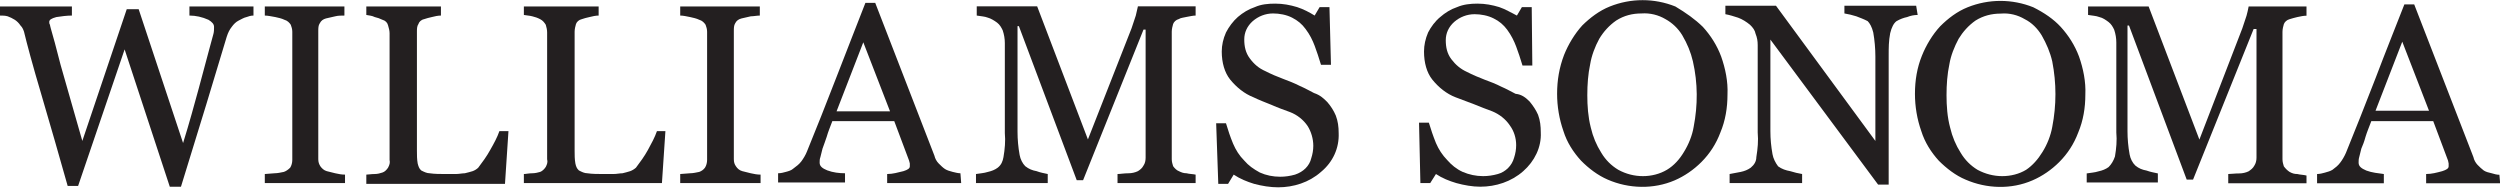
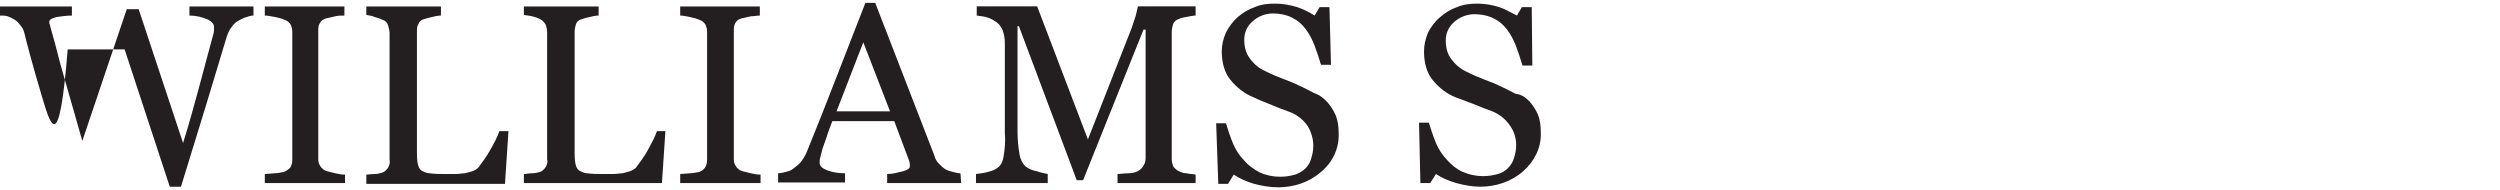
<svg xmlns="http://www.w3.org/2000/svg" width="1000" height="76" viewBox="0 0 1000 76" fill="none">
  <g clip-path="url(#clip0_363_227)">
-     <path d="M101.39 6.224C100.302 6.224 99.456 6.526 98.61 6.828C97.462 7.07 96.616 7.674 95.468 8.218C94.381 8.762 93.535 9.608 92.689 10.756C91.843 11.843 91.239 12.991 90.695 14.683C88.459 22.297 85.619 31.299 82.538 41.692C79.436 51.843 76.052 62.84 72.387 74.683H67.915L49.849 19.759L31.239 74.381H27.07C23.686 62.538 20.302 50.454 16.616 38.067C12.931 25.68 10.695 17.221 9.607 12.689C9.305 11.843 9.003 10.997 8.157 10.152C7.613 9.306 6.767 8.46 5.921 7.916C5.076 7.372 3.927 6.828 3.082 6.526C1.994 6.224 1.148 6.224 0 6.224V2.599H28.761V6.224C26.767 6.224 24.532 6.526 22.538 6.828C20.544 7.372 19.698 7.916 19.698 8.762C19.698 9.064 19.698 9.608 20 9.91C20 10.454 20.302 10.997 20.302 11.3C21.148 14.139 22.538 19.215 24.23 25.922C26.224 32.689 29.003 42.84 32.931 56.375L50.695 3.686H55.468L73.233 57.221C75.77 49.064 77.764 41.692 79.456 35.529C81.148 29.306 82.538 23.988 83.686 19.759C84.532 16.677 85.076 14.683 85.378 13.535C85.619 12.689 85.619 11.602 85.619 10.756C85.619 9.608 84.773 8.762 83.384 7.916C80.846 6.788 78.308 6.224 75.77 6.224V2.599H101.39V6.224Z" fill="#231F20" />
+     <path d="M101.39 6.224C100.302 6.224 99.456 6.526 98.61 6.828C97.462 7.07 96.616 7.674 95.468 8.218C94.381 8.762 93.535 9.608 92.689 10.756C91.843 11.843 91.239 12.991 90.695 14.683C88.459 22.297 85.619 31.299 82.538 41.692C79.436 51.843 76.052 62.84 72.387 74.683H67.915L49.849 19.759H27.07C23.686 62.538 20.302 50.454 16.616 38.067C12.931 25.68 10.695 17.221 9.607 12.689C9.305 11.843 9.003 10.997 8.157 10.152C7.613 9.306 6.767 8.46 5.921 7.916C5.076 7.372 3.927 6.828 3.082 6.526C1.994 6.224 1.148 6.224 0 6.224V2.599H28.761V6.224C26.767 6.224 24.532 6.526 22.538 6.828C20.544 7.372 19.698 7.916 19.698 8.762C19.698 9.064 19.698 9.608 20 9.91C20 10.454 20.302 10.997 20.302 11.3C21.148 14.139 22.538 19.215 24.23 25.922C26.224 32.689 29.003 42.84 32.931 56.375L50.695 3.686H55.468L73.233 57.221C75.77 49.064 77.764 41.692 79.456 35.529C81.148 29.306 82.538 23.988 83.686 19.759C84.532 16.677 85.076 14.683 85.378 13.535C85.619 12.689 85.619 11.602 85.619 10.756C85.619 9.608 84.773 8.762 83.384 7.916C80.846 6.788 78.308 6.224 75.77 6.224V2.599H101.39V6.224Z" fill="#231F20" />
    <path fill-rule="evenodd" clip-rule="evenodd" d="M105.922 73.233V69.608L109.849 69.305C110.997 69.305 112.387 69.003 113.535 68.762C114.381 68.48 115.227 67.916 116.073 67.07C116.617 66.224 116.919 65.076 116.919 63.988V12.689C116.919 11.602 116.617 10.756 116.315 9.91C115.771 9.064 114.925 8.218 113.777 7.916C112.689 7.372 111.239 7.07 110.151 6.828C108.46 6.526 107.07 6.224 105.922 6.224V2.599H137.765V6.224C136.617 6.224 135.227 6.224 134.079 6.526C132.931 6.828 131.541 7.07 130.393 7.372C129.306 7.674 128.46 8.218 127.916 9.306C127.312 10.152 127.312 11.3 127.312 12.447V63.686C127.312 64.834 127.614 65.68 128.158 66.526C128.762 67.372 129.608 68.157 130.695 68.46C131.823 68.742 132.951 69.024 134.079 69.305C135.469 69.608 136.617 69.849 138.006 69.849V73.233H105.922ZM203.384 52.447L201.994 73.535H146.526V69.849C147.372 69.849 148.46 69.608 149.91 69.608C150.997 69.608 152.145 69.305 152.991 69.003C153.837 68.762 154.683 67.916 155.227 67.07C155.831 65.922 156.073 65.076 155.831 63.988V13.293C155.831 12.145 155.529 11.3 155.227 10.152C154.985 9.064 154.139 8.218 152.991 7.916C151.843 7.372 150.997 7.07 149.91 6.828C148.762 6.224 147.614 6.224 146.526 5.982V2.599H176.375V6.224C175.227 6.224 173.837 6.526 172.689 6.828C171.602 7.07 170.454 7.372 169.608 7.674C168.46 7.916 167.614 8.762 167.372 9.608C166.768 10.454 166.768 11.602 166.768 12.689V60.303C166.768 61.994 166.768 63.686 167.07 65.378C167.372 66.526 167.614 67.372 168.46 68.157C169.608 68.762 170.756 69.305 171.843 69.305C173.837 69.608 176.073 69.608 178.309 69.608C179.457 69.608 180.846 69.608 182.296 69.608C183.686 69.608 184.834 69.305 185.922 69.305C187.07 69.003 188.218 68.762 189.064 68.46C189.91 68.157 190.756 67.614 191.3 67.07C192.991 64.834 194.683 62.538 196.073 60C197.523 57.463 198.913 54.925 199.759 52.447H203.384ZM266.164 52.447L264.774 73.233H209.547V69.608C210.393 69.608 211.541 69.305 212.931 69.305C214.079 69.305 215.227 69.003 216.073 68.762C216.919 68.46 217.765 67.614 218.309 66.768C218.852 65.68 219.155 64.834 218.852 63.686V12.991C218.852 11.843 218.611 10.997 218.309 9.91C217.765 9.064 217.161 8.218 216.073 7.674C214.925 7.07 214.079 6.828 212.931 6.526C211.843 6.224 210.695 6.224 209.547 5.982V2.599H239.457V6.224C238.309 6.224 236.919 6.526 235.771 6.828C234.623 7.07 233.535 7.372 232.689 7.674C231.541 7.916 230.695 8.762 230.393 9.608C230.151 10.454 229.849 11.602 229.849 12.689V60.303C229.849 61.994 229.849 63.686 230.151 65.378C230.393 66.526 230.695 67.372 231.541 68.157C232.689 68.762 233.777 69.305 234.925 69.305C236.919 69.608 239.154 69.608 241.39 69.608C242.538 69.608 243.928 69.608 245.318 69.608C246.768 69.608 247.855 69.305 249.003 69.305C250.151 69.003 251.239 68.762 252.085 68.46C252.931 68.157 253.777 67.614 254.381 67.07C256.073 64.834 257.765 62.538 259.154 60C260.544 57.463 261.934 54.925 262.78 52.447H266.164ZM272.085 73.233V69.608L276.073 69.305C277.161 69.305 278.611 69.003 279.698 68.762C280.544 68.46 281.39 67.916 281.994 67.07C282.538 66.224 282.84 65.076 282.84 63.988V12.689C282.84 11.602 282.538 10.756 282.236 9.91C281.692 9.064 280.846 8.218 279.698 7.916C278.611 7.372 277.161 7.07 276.073 6.828C274.623 6.526 273.233 6.224 272.085 6.224V2.599H303.928V6.224C302.84 6.224 301.39 6.526 300.303 6.526C298.852 6.828 297.765 7.07 296.617 7.372C295.469 7.674 294.623 8.218 294.079 9.306C293.535 10.152 293.535 11.3 293.535 12.447V63.686C293.535 64.834 293.777 65.68 294.381 66.526C294.925 67.372 295.771 68.157 296.919 68.46C298.047 68.742 299.175 69.024 300.303 69.305C301.692 69.608 302.84 69.849 304.23 69.849V73.233H272.085ZM384.472 73.233H354.864V69.608C357.161 69.608 359.094 69.003 361.39 68.46C363.082 67.916 363.928 67.372 363.928 66.526C363.928 66.224 363.928 65.68 363.928 65.378C363.928 65.076 363.626 64.532 363.626 64.23L357.704 48.46H332.931C332.085 50.756 331.239 52.689 330.695 54.683C330.091 56.375 329.547 58.067 329.003 59.457C328.721 60.584 328.439 61.712 328.158 62.84C327.855 63.686 327.855 64.23 327.855 65.076C327.855 66.526 329.003 67.372 330.937 68.157C333.173 69.003 335.71 69.305 338.006 69.305V72.991H311.239V69.305C312.387 69.305 313.475 69.003 314.321 68.762C315.469 68.46 316.556 68.157 317.402 67.372C318.55 66.526 319.698 65.68 320.544 64.532C321.39 63.384 322.236 61.994 322.78 60.605C326.466 51.602 330.393 41.692 334.623 30.756C338.852 19.759 342.78 9.91 346.164 1.148H350.091L373.777 62.297C374.019 63.384 374.623 64.532 375.469 65.378C376.315 66.224 377.161 67.07 378.006 67.614C378.852 68.157 379.94 68.46 381.088 68.762C382.236 69.003 383.082 69.305 384.17 69.305L384.472 73.233ZM356.013 44.532L345.318 16.919L334.623 44.532H356.013ZM478.248 73.233H447.009V69.608C448.158 69.608 449.547 69.305 451.541 69.305C452.629 69.305 454.079 69.003 455.167 68.46C456.012 67.916 456.858 67.312 457.402 66.224C458.006 65.378 458.248 64.23 458.248 63.082V11.843H457.402L433.233 72.085H430.695L407.553 10.454H407.009V52.689C407.009 55.791 407.291 58.893 407.855 61.994C408.158 63.686 409.003 65.378 410.091 66.466C411.541 67.614 412.931 68.157 414.623 68.46C416.013 69.003 417.704 69.305 419.094 69.608V73.233H390.393V69.608C392.085 69.305 393.475 69.305 395.167 68.762C396.556 68.46 398.006 67.916 399.094 67.07C400.544 65.922 401.088 64.532 401.39 62.84C401.934 59.698 402.236 56.375 401.934 53.233V17.221C401.934 15.529 401.652 13.837 401.088 12.145C400.544 10.997 399.94 9.91 398.852 9.064C397.704 8.218 396.315 7.372 395.167 7.07C393.777 6.526 392.387 6.526 390.695 6.224V2.538H414.864L435.167 55.771L452.629 11.3C453.193 9.608 453.757 7.916 454.321 6.224C454.623 5.076 454.864 3.988 455.167 2.538H478.248V6.224C477.161 6.224 476.012 6.526 474.623 6.768C473.475 7.07 472.387 7.07 471.541 7.614C470.393 7.916 469.547 8.762 469.245 9.608C469.003 10.454 468.701 11.602 468.701 12.689V63.686C468.701 64.774 469.003 65.62 469.245 66.466C469.849 67.312 470.695 68.157 471.541 68.46C472.629 69.003 473.475 69.305 474.623 69.305C475.71 69.608 477.161 69.608 478.248 69.849V73.233ZM530.937 40.846C532.387 42.538 533.475 44.23 534.321 46.224C535.167 48.46 535.469 50.695 535.469 53.233C535.71 59.154 533.233 64.774 528.399 68.762C523.626 72.991 517.402 74.925 511.239 74.925C508.157 74.925 504.774 74.381 501.632 73.535C498.852 72.689 496.012 71.541 493.475 69.849L491.239 73.535H487.312L486.466 49.306H490.393C491.239 52.145 492.085 54.683 493.233 57.463C494.321 60 495.71 62.236 497.704 64.23C499.396 66.224 501.39 67.614 503.928 69.003C506.466 70.151 509.245 70.695 512.085 70.695C514.059 70.695 516.033 70.413 518.006 69.849C519.698 69.285 521.108 68.439 522.236 67.312C523.324 66.224 524.17 64.774 524.472 63.384C525.036 61.692 525.318 60 525.318 58.309C525.318 55.529 524.472 52.689 523.082 50.454C521.39 47.916 518.852 45.922 516.012 44.834C513.777 43.988 511.239 43.142 508.701 41.994C505.861 40.846 503.626 40 501.39 38.913C497.704 37.463 494.623 34.925 492.085 31.843C489.849 29.064 488.701 25.076 488.701 20.605C488.701 18.067 489.265 15.529 490.393 12.991C491.541 10.756 493.233 8.46 495.167 6.768C497.161 5.076 499.396 3.686 501.934 2.84C504.472 1.692 507.312 1.451 510.091 1.451C513.233 1.451 516.012 1.994 518.852 2.84C521.39 3.686 523.626 4.834 525.861 6.224L527.855 2.84H531.783L532.387 25.922H528.399C527.553 23.102 526.707 20.564 525.861 18.309C525.016 16.073 523.928 13.837 522.236 11.602C520.786 9.608 519.094 8.218 516.858 7.07C514.623 5.922 511.783 5.378 509.245 5.378C506.164 5.378 503.324 6.526 501.088 8.46C498.852 10.454 497.704 12.991 497.704 15.771C497.704 18.611 498.248 21.148 499.94 23.384C501.632 25.68 503.626 27.372 506.164 28.46C508.399 29.608 510.937 30.695 513.233 31.541C515.469 32.387 517.704 33.233 519.94 34.381C521.934 35.227 523.928 36.375 525.62 37.221C528.158 38.067 529.547 39.457 530.937 40.846Z" fill="#231F20" />
    <path d="M611.843 40.604C613.233 42.296 614.381 43.988 615.227 45.922C616.072 48.218 616.314 50.453 616.314 52.991C616.616 58.912 613.776 64.532 609.305 68.459C604.532 72.689 598.308 74.683 592.085 74.683C589.003 74.683 585.619 74.079 582.538 73.233C579.698 72.387 576.918 71.299 574.381 69.607L572.085 73.233H568.157L567.613 49.063H571.541C572.387 51.843 573.233 54.381 574.381 57.221C575.468 59.758 576.918 61.994 578.852 63.988C580.544 65.921 582.538 67.613 585.075 68.761C587.613 69.849 590.393 70.453 593.233 70.453C595.206 70.453 597.18 70.171 599.154 69.607C602.236 68.761 604.773 66.224 605.619 63.142C606.183 61.45 606.465 59.758 606.465 58.066C606.465 55.227 605.619 52.447 603.927 50.151C602.236 47.613 599.698 45.68 596.918 44.532C594.622 43.686 592.387 42.84 589.607 41.692C586.767 40.604 584.532 39.758 582.236 38.912C578.61 37.523 575.468 34.985 572.93 31.843C570.695 29.064 569.607 25.076 569.607 20.604C569.607 18.067 570.151 15.529 571.239 12.991C572.387 10.755 574.079 8.459 576.072 6.828C578.006 5.136 580.302 3.686 582.84 2.84C585.378 1.752 588.157 1.45 590.997 1.45C594.079 1.45 596.918 1.994 599.698 2.84C602.236 3.686 604.532 5.136 606.767 6.224L608.761 2.84H612.689L612.93 26.224H609.003C608.157 23.404 607.311 20.866 606.465 18.61C605.619 16.375 604.532 14.139 602.84 11.843C601.39 9.909 599.698 8.459 597.462 7.372C595.227 6.224 592.387 5.68 589.849 5.68C586.767 5.68 583.927 6.828 581.692 8.761C579.456 10.755 578.308 13.293 578.308 16.073C578.308 18.912 578.852 21.45 580.544 23.686C582.236 25.922 584.23 27.613 586.767 28.761C589.003 29.909 591.541 30.997 593.776 31.843C596.072 32.689 598.308 33.535 600.544 34.683C602.538 35.529 604.532 36.677 606.224 37.523C608.761 37.764 610.393 39.154 611.843 40.604Z" fill="#231F20" />
-     <path fill-rule="evenodd" clip-rule="evenodd" d="M681.148 10.755C684.23 14.139 686.767 18.067 688.459 22.598C690.151 27.372 691.239 32.689 690.997 37.764C690.997 43.142 690.151 48.218 688.157 52.991C686.465 57.503 683.927 61.45 680.544 64.834C677.462 67.915 673.776 70.453 669.849 72.145C661.39 75.77 651.541 75.529 643.082 71.843C639.154 70.151 635.468 67.372 632.387 64.23C629.305 60.846 626.767 56.919 625.378 52.447C623.686 47.613 622.84 42.538 622.84 37.523C622.84 32.145 623.686 27.07 625.619 21.994C627.311 17.765 629.849 13.535 632.93 10.151C636.072 7.07 639.698 4.29 643.927 2.598C652.387 -0.785 661.692 -0.785 670.151 2.598C674.381 5.136 678.006 7.674 681.148 10.755ZM673.535 60.846C675.468 57.764 676.918 54.079 677.462 50.755C679.154 41.994 679.154 33.293 677.16 24.532C676.314 20.907 674.924 17.523 672.93 14.139C671.239 11.299 668.761 9.064 666.223 7.674C663.384 5.982 660 5.136 656.616 5.378C652.93 5.378 649.607 6.224 646.465 8.218C643.686 10.151 641.39 12.689 639.698 15.529C638.006 18.61 636.616 22.296 636.072 25.68C635.226 29.607 634.924 33.837 634.924 38.067C634.924 42.296 635.227 46.767 636.314 50.997C637.16 54.663 638.57 58.046 640.544 61.148C642.236 63.968 644.491 66.224 647.311 67.915C650.393 69.607 653.776 70.453 657.16 70.453C660.544 70.453 663.927 69.607 666.767 67.915C669.607 66.224 671.843 63.686 673.535 60.846ZM767.069 5.982C765.66 5.982 764.25 6.264 762.84 6.828C761.43 7.11 760.02 7.654 758.61 8.459C757.462 9.305 756.616 10.997 756.072 13.293C755.468 16.375 755.468 19.215 755.468 22.296V73.837H751.239L708.157 15.831V52.447C708.157 55.509 708.439 58.59 709.003 61.692C709.305 63.384 710.151 65.076 711.239 66.526C712.689 67.613 714.381 68.157 716.072 68.459C717.764 69.003 719.154 69.305 720.846 69.607V73.233H691.843V69.607C693.233 69.305 694.924 69.003 696.314 68.761C697.764 68.459 699.154 67.915 700.302 67.07C701.692 65.922 702.538 64.532 702.538 62.84C703.081 59.456 703.384 56.375 703.081 52.991V18.067C703.081 16.375 702.84 14.985 702.236 13.535C701.994 12.145 701.148 10.997 700 9.909C698.61 8.761 696.918 7.674 695.227 7.07C693.535 6.526 691.843 5.982 690.151 5.68V2.296H710.393L750.151 56.375V22.598C750.151 19.456 749.849 16.073 749.305 12.991C748.761 10.755 747.915 9.305 747.069 8.459C745.619 7.674 743.927 7.07 742.538 6.526C740.846 5.982 739.456 5.68 737.764 5.378V2.296H766.465L767.069 5.982ZM824.29 10.755C827.371 14.139 829.909 18.067 831.601 22.598C833.293 27.372 834.381 32.749 834.139 37.825C834.139 43.142 833.293 48.218 831.299 52.991C829.607 57.503 827.069 61.45 823.686 64.834C820.604 67.915 816.918 70.453 812.991 72.145C804.532 75.831 794.683 75.529 786.223 71.843C782.296 70.212 778.61 67.372 775.529 64.29C772.447 60.907 769.909 56.919 768.52 52.447C766.828 47.674 765.982 42.598 765.982 37.523C765.982 32.145 766.828 27.07 768.761 22.296C770.453 18.067 772.991 13.837 776.072 10.514C779.214 7.372 782.84 4.592 787.069 2.9C795.529 -0.483 804.834 -0.483 813.293 2.9C817.764 5.136 821.45 7.674 824.29 10.755ZM816.918 60.907C818.912 57.764 820.302 54.139 820.906 50.755C822.598 42.014 822.598 33.293 820.906 24.592C820.06 20.907 818.61 17.523 816.677 14.139C814.985 11.36 812.689 9.064 809.909 7.674C807.069 5.982 803.686 5.136 800.302 5.438C796.677 5.438 793.293 6.284 790.211 8.218C787.372 10.212 785.136 12.749 783.444 15.529C781.752 18.671 780.302 22.296 779.758 25.68C778.912 29.607 778.61 33.837 778.61 38.067C778.61 42.296 778.912 46.828 780.06 51.057C780.906 54.683 782.316 58.046 784.29 61.148C785.982 63.968 788.217 66.224 790.997 67.915C794.139 69.607 797.523 70.453 800.906 70.453C804.29 70.453 807.674 69.607 810.453 67.915C812.991 66.224 815.227 63.686 816.918 60.907ZM922.598 73.293H891.299V69.607C892.447 69.607 893.837 69.366 895.831 69.366C896.918 69.366 898.368 69.064 899.456 68.52C900.302 67.915 901.148 67.372 901.752 66.224C902.296 65.378 902.598 64.29 902.598 63.142V11.601H901.45L877.22 71.843H874.683L851.601 10.212H850.997V52.447C850.997 55.549 851.279 58.651 851.843 61.752C852.145 63.444 852.991 65.136 854.139 66.224C855.529 67.372 856.918 67.915 858.61 68.218C860.06 68.761 861.752 69.064 863.142 69.366V72.991H834.683V69.366C836.375 69.064 837.764 69.064 839.456 68.52C840.906 68.218 842.296 67.674 843.444 66.828C844.572 65.7 845.418 64.29 845.982 62.598C846.526 59.456 846.828 56.133 846.526 52.991V16.979C846.526 15.287 846.244 13.595 845.68 11.903C845.136 10.755 844.532 9.668 843.444 8.822C842.296 7.976 841.148 7.13 839.758 6.828C838.369 6.284 836.918 6.284 835.227 5.982V2.598H859.456L879.758 55.831L896.918 11.36C897.482 9.668 898.046 7.976 898.61 6.284C898.912 5.136 899.214 3.988 899.456 2.598H922.598V6.284C921.45 6.284 920.302 6.526 918.912 6.828C917.764 7.13 916.677 7.372 915.831 7.674C914.683 7.976 913.837 8.822 913.535 9.668C913.293 10.514 912.991 11.601 912.991 12.749V63.686C912.991 64.834 913.293 65.68 913.535 66.526C914.139 67.372 914.985 68.218 915.831 68.761C916.918 69.366 917.764 69.607 918.912 69.607C920.06 69.909 921.45 69.909 922.598 70.212V73.293ZM1000.06 73.293H970.453V69.607C972.689 69.607 974.683 69.064 976.918 68.459C978.61 67.915 979.456 67.372 979.456 66.526C979.456 66.224 979.456 65.68 979.456 65.378C979.456 65.076 979.214 64.532 979.214 64.23L973.293 48.459H948.52C947.674 50.755 946.828 52.689 946.223 54.683C945.68 56.677 945.136 58.067 944.532 59.456C944.25 60.584 943.968 61.712 943.686 62.84C943.444 63.686 943.444 64.23 943.444 65.076C943.444 66.526 944.532 67.372 946.526 68.218C948.761 69.064 951.299 69.305 953.535 69.607V73.293H926.828V69.607C927.915 69.607 929.063 69.305 929.909 69.064C930.997 68.761 932.145 68.459 932.991 67.915C934.139 67.07 935.226 66.224 936.072 65.076C936.918 63.988 937.764 62.538 938.368 61.148C941.994 52.145 945.982 42.296 950.211 31.299C954.381 20.302 958.368 10.453 961.752 1.752H965.68L989.365 62.84C989.607 63.988 990.211 65.076 990.997 65.922C991.843 66.767 992.689 67.613 993.535 68.218C994.381 68.761 995.529 69.064 996.677 69.305C997.764 69.607 998.61 69.909 999.758 69.909L1000.06 73.293ZM971.601 44.29L960.906 16.677L950.211 44.29H971.601Z" fill="#231F20" />
  </g>
  <defs>
    <clipPath id="clip0_363_227">
      <rect width="1000" height="75.529" fill="white" />
    </clipPath>
  </defs>
</svg>